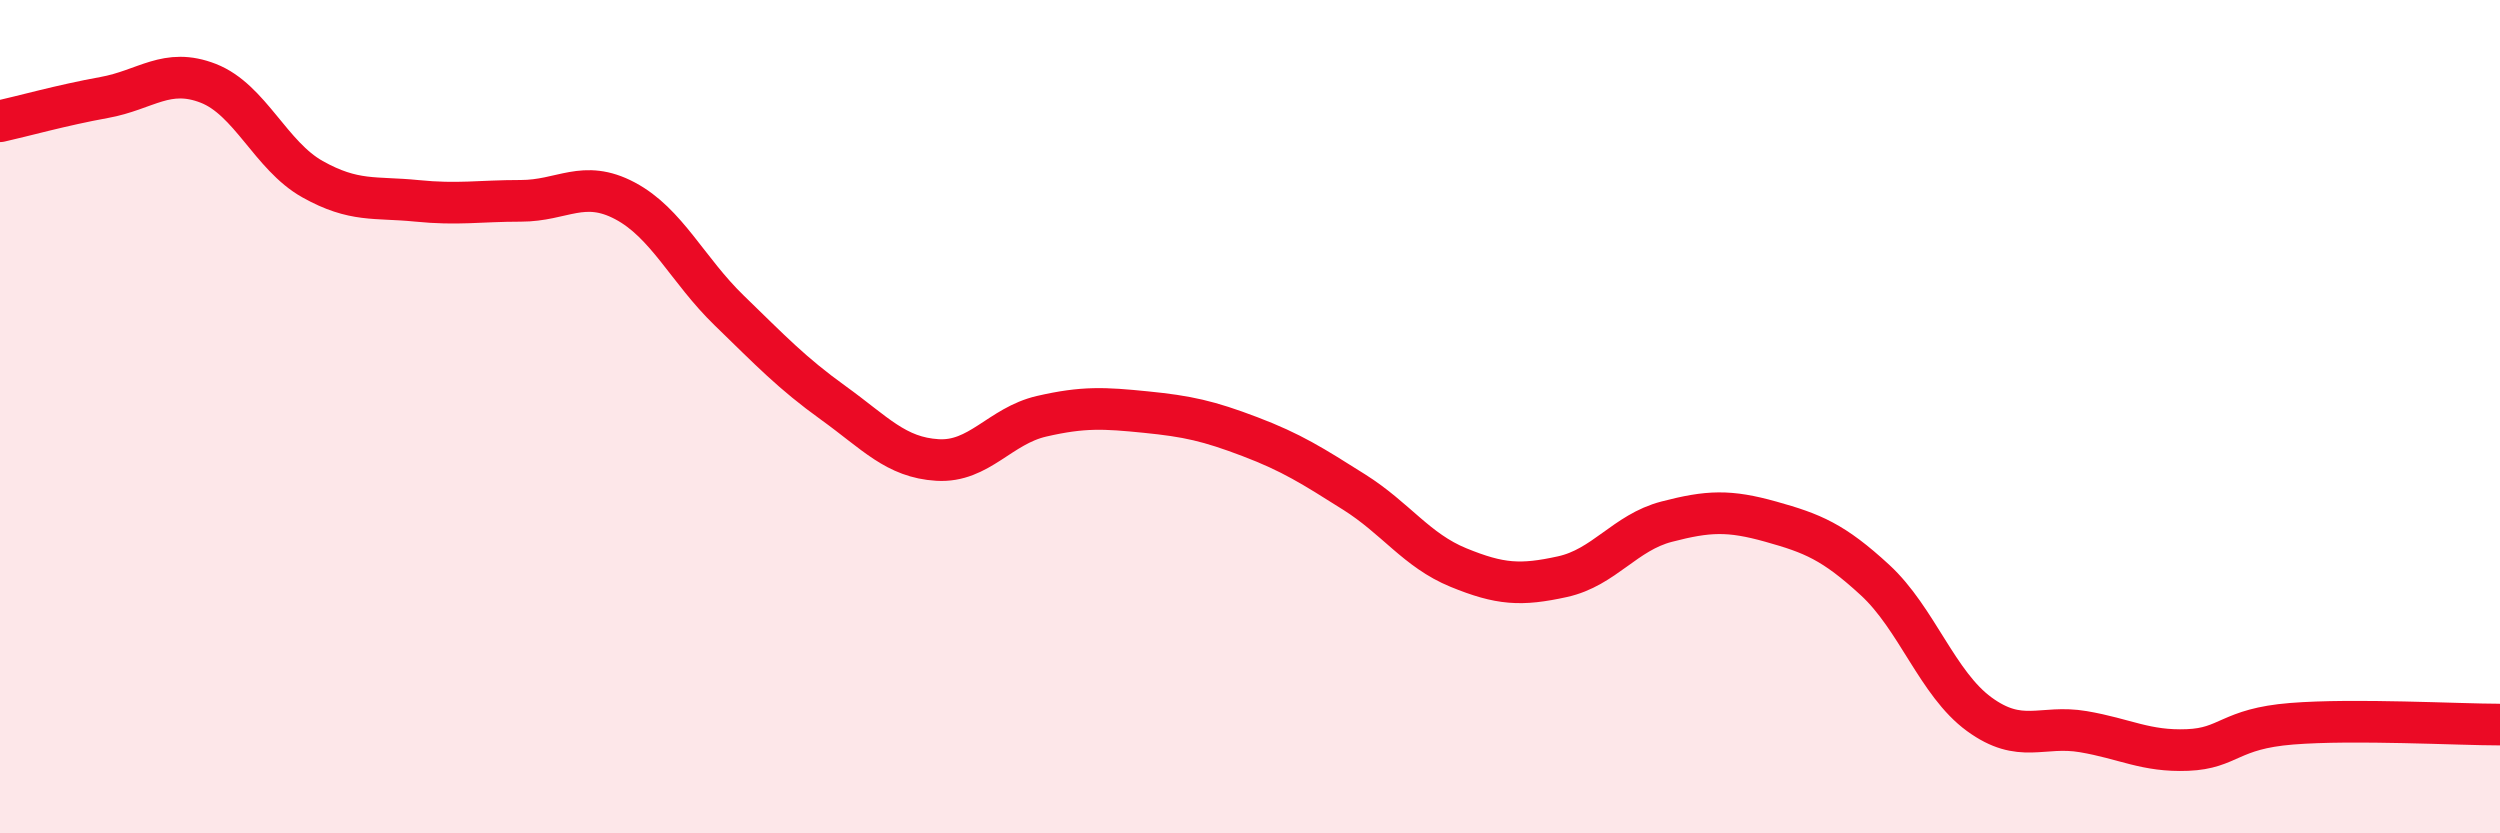
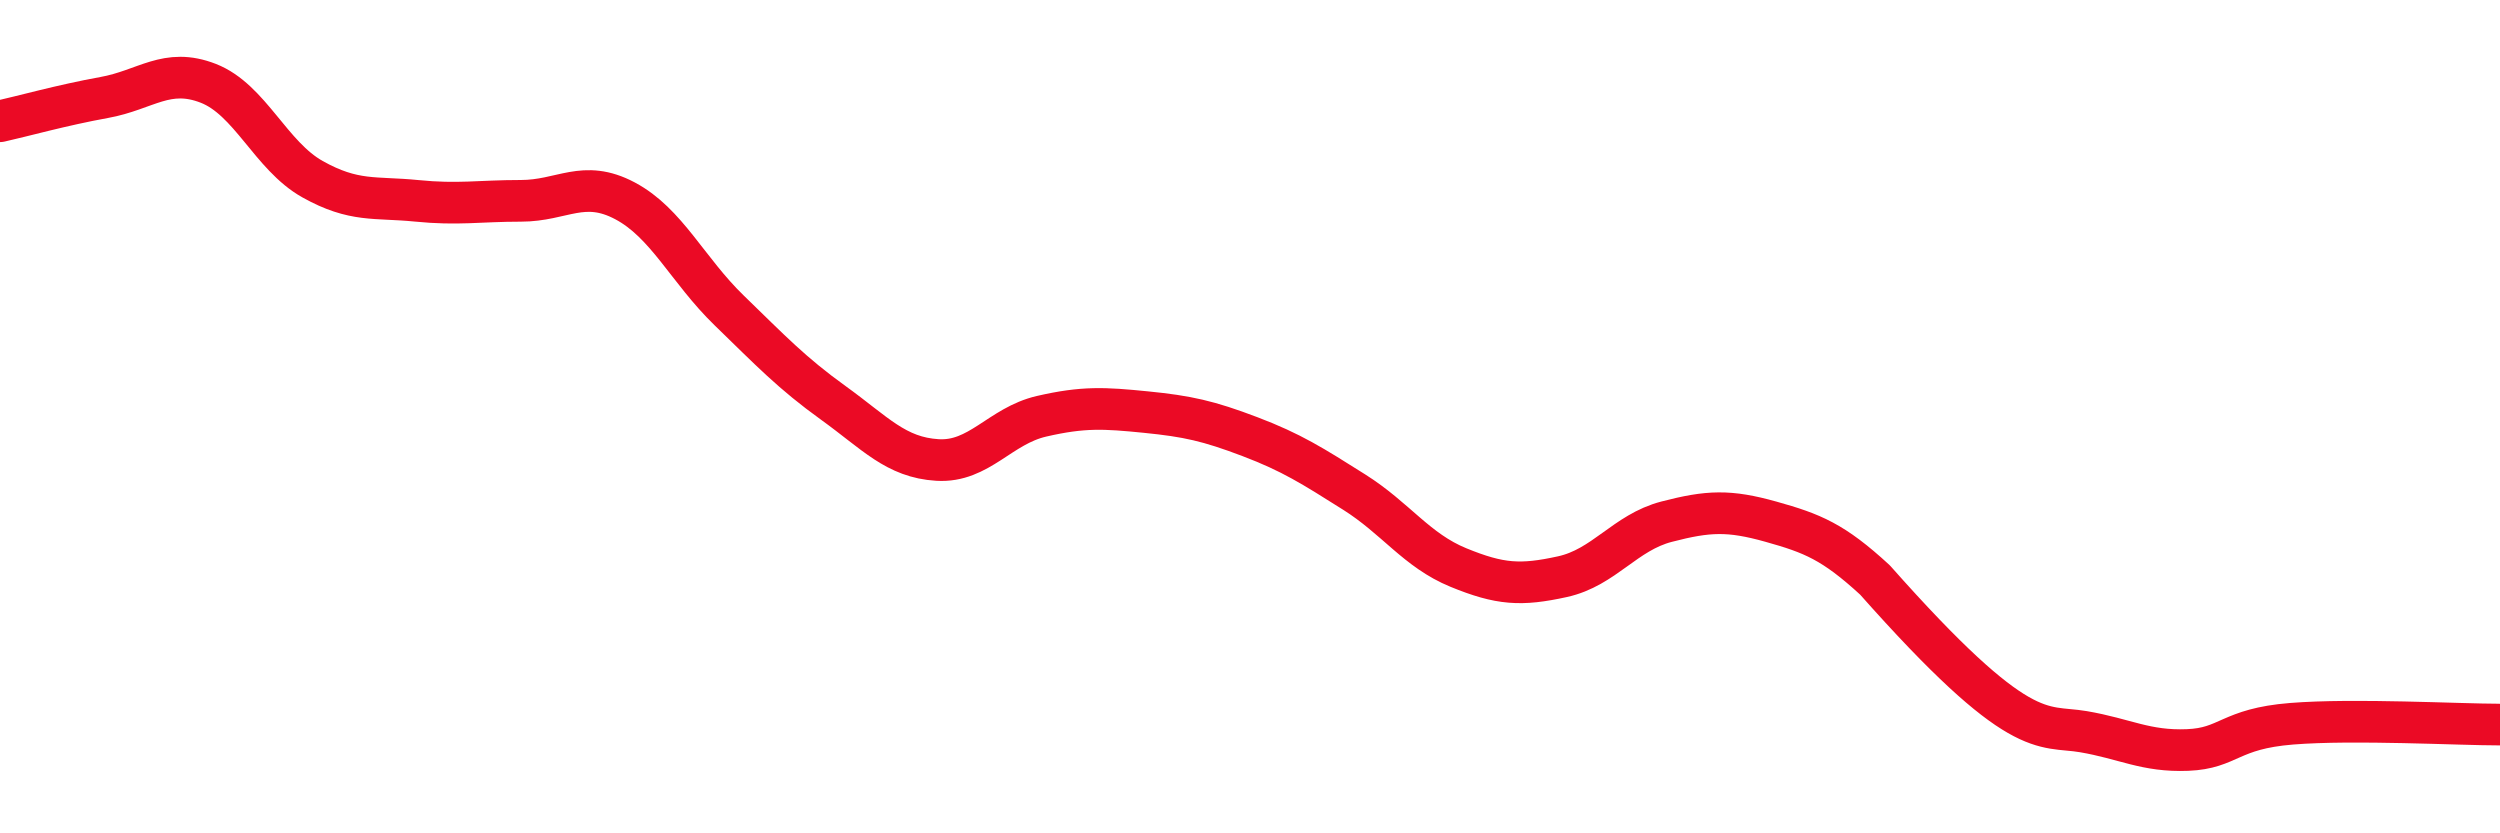
<svg xmlns="http://www.w3.org/2000/svg" width="60" height="20" viewBox="0 0 60 20">
-   <path d="M 0,2.91 C 0.5,2.8 1.5,2.52 2.5,2.34 C 3.5,2.16 4,1.61 5,2 C 6,2.39 6.5,3.74 7.5,4.3 C 8.5,4.86 9,4.72 10,4.82 C 11,4.92 11.5,4.82 12.5,4.82 C 13.5,4.82 14,4.29 15,4.82 C 16,5.35 16.5,6.48 17.5,7.45 C 18.5,8.42 19,8.95 20,9.67 C 21,10.39 21.5,10.98 22.5,11.04 C 23.5,11.1 24,10.22 25,9.99 C 26,9.76 26.5,9.79 27.5,9.89 C 28.5,9.99 29,10.1 30,10.48 C 31,10.86 31.5,11.18 32.5,11.81 C 33.5,12.44 34,13.21 35,13.62 C 36,14.03 36.5,14.06 37.5,13.84 C 38.5,13.62 39,12.78 40,12.52 C 41,12.26 41.5,12.24 42.5,12.52 C 43.5,12.8 44,13 45,13.92 C 46,14.84 46.5,16.41 47.5,17.14 C 48.5,17.87 49,17.39 50,17.56 C 51,17.73 51.5,18.04 52.5,18 C 53.5,17.96 53.5,17.49 55,17.37 C 56.5,17.25 59,17.39 60,17.39L60 20L0 20Z" fill="#EB0A25" opacity="0.1" stroke-linecap="round" stroke-linejoin="round" />
-   <path d="M 0,2.91 C 0.5,2.8 1.5,2.52 2.5,2.34 C 3.5,2.16 4,1.61 5,2 C 6,2.39 6.5,3.74 7.5,4.3 C 8.5,4.86 9,4.72 10,4.82 C 11,4.92 11.5,4.82 12.5,4.82 C 13.5,4.82 14,4.29 15,4.82 C 16,5.35 16.5,6.48 17.5,7.45 C 18.5,8.42 19,8.95 20,9.67 C 21,10.39 21.5,10.98 22.5,11.04 C 23.5,11.1 24,10.22 25,9.99 C 26,9.76 26.5,9.79 27.5,9.89 C 28.5,9.99 29,10.1 30,10.48 C 31,10.86 31.5,11.18 32.5,11.81 C 33.5,12.44 34,13.21 35,13.62 C 36,14.03 36.5,14.06 37.5,13.84 C 38.5,13.62 39,12.78 40,12.52 C 41,12.26 41.5,12.24 42.5,12.52 C 43.5,12.8 44,13 45,13.92 C 46,14.84 46.5,16.41 47.5,17.14 C 48.5,17.87 49,17.39 50,17.56 C 51,17.73 51.5,18.04 52.5,18 C 53.5,17.96 53.5,17.49 55,17.37 C 56.5,17.25 59,17.39 60,17.39" stroke="#EB0A25" stroke-width="1" fill="none" stroke-linecap="round" stroke-linejoin="round" />
+   <path d="M 0,2.91 C 0.5,2.8 1.5,2.52 2.5,2.34 C 3.5,2.16 4,1.61 5,2 C 6,2.39 6.5,3.74 7.5,4.3 C 8.5,4.86 9,4.72 10,4.82 C 11,4.92 11.5,4.82 12.5,4.82 C 13.5,4.82 14,4.29 15,4.82 C 16,5.35 16.5,6.48 17.5,7.45 C 18.5,8.42 19,8.95 20,9.67 C 21,10.39 21.5,10.98 22.5,11.04 C 23.5,11.1 24,10.22 25,9.99 C 26,9.76 26.5,9.79 27.5,9.89 C 28.5,9.99 29,10.1 30,10.48 C 31,10.86 31.5,11.18 32.5,11.81 C 33.5,12.44 34,13.21 35,13.62 C 36,14.03 36.5,14.06 37.5,13.84 C 38.5,13.62 39,12.78 40,12.52 C 41,12.26 41.5,12.24 42.5,12.52 C 43.5,12.8 44,13 45,13.92 C 48.5,17.87 49,17.39 50,17.56 C 51,17.73 51.5,18.04 52.5,18 C 53.5,17.96 53.5,17.49 55,17.37 C 56.5,17.25 59,17.39 60,17.39" stroke="#EB0A25" stroke-width="1" fill="none" stroke-linecap="round" stroke-linejoin="round" />
</svg>